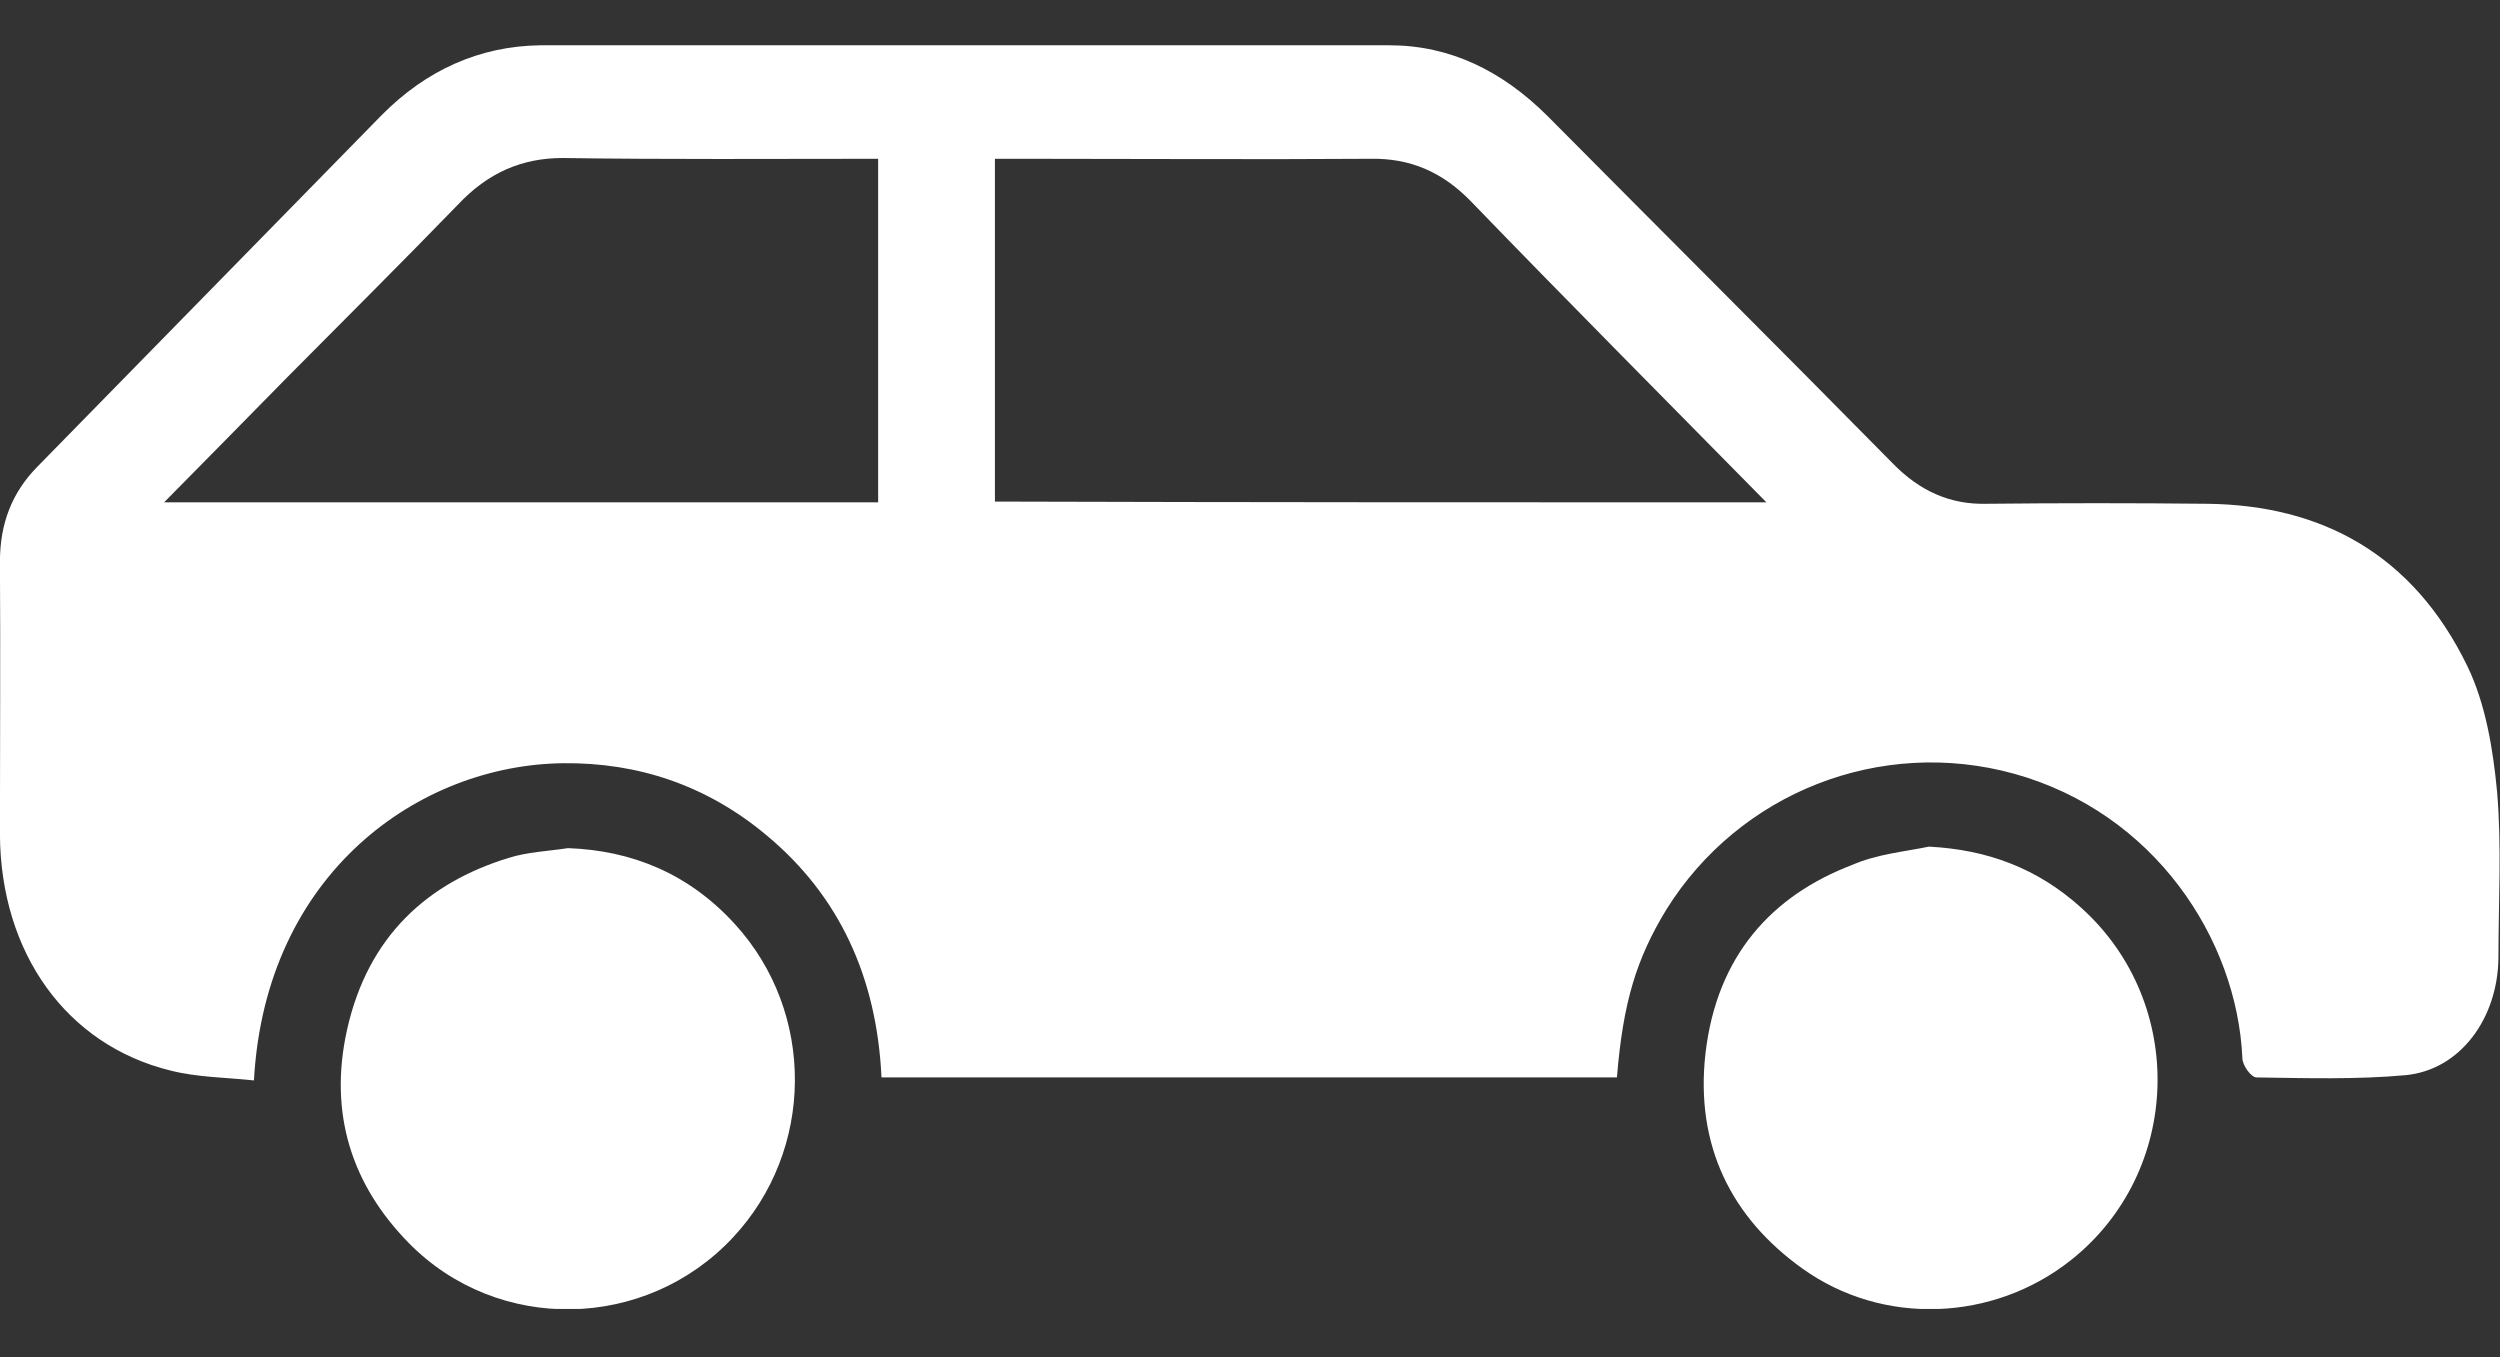
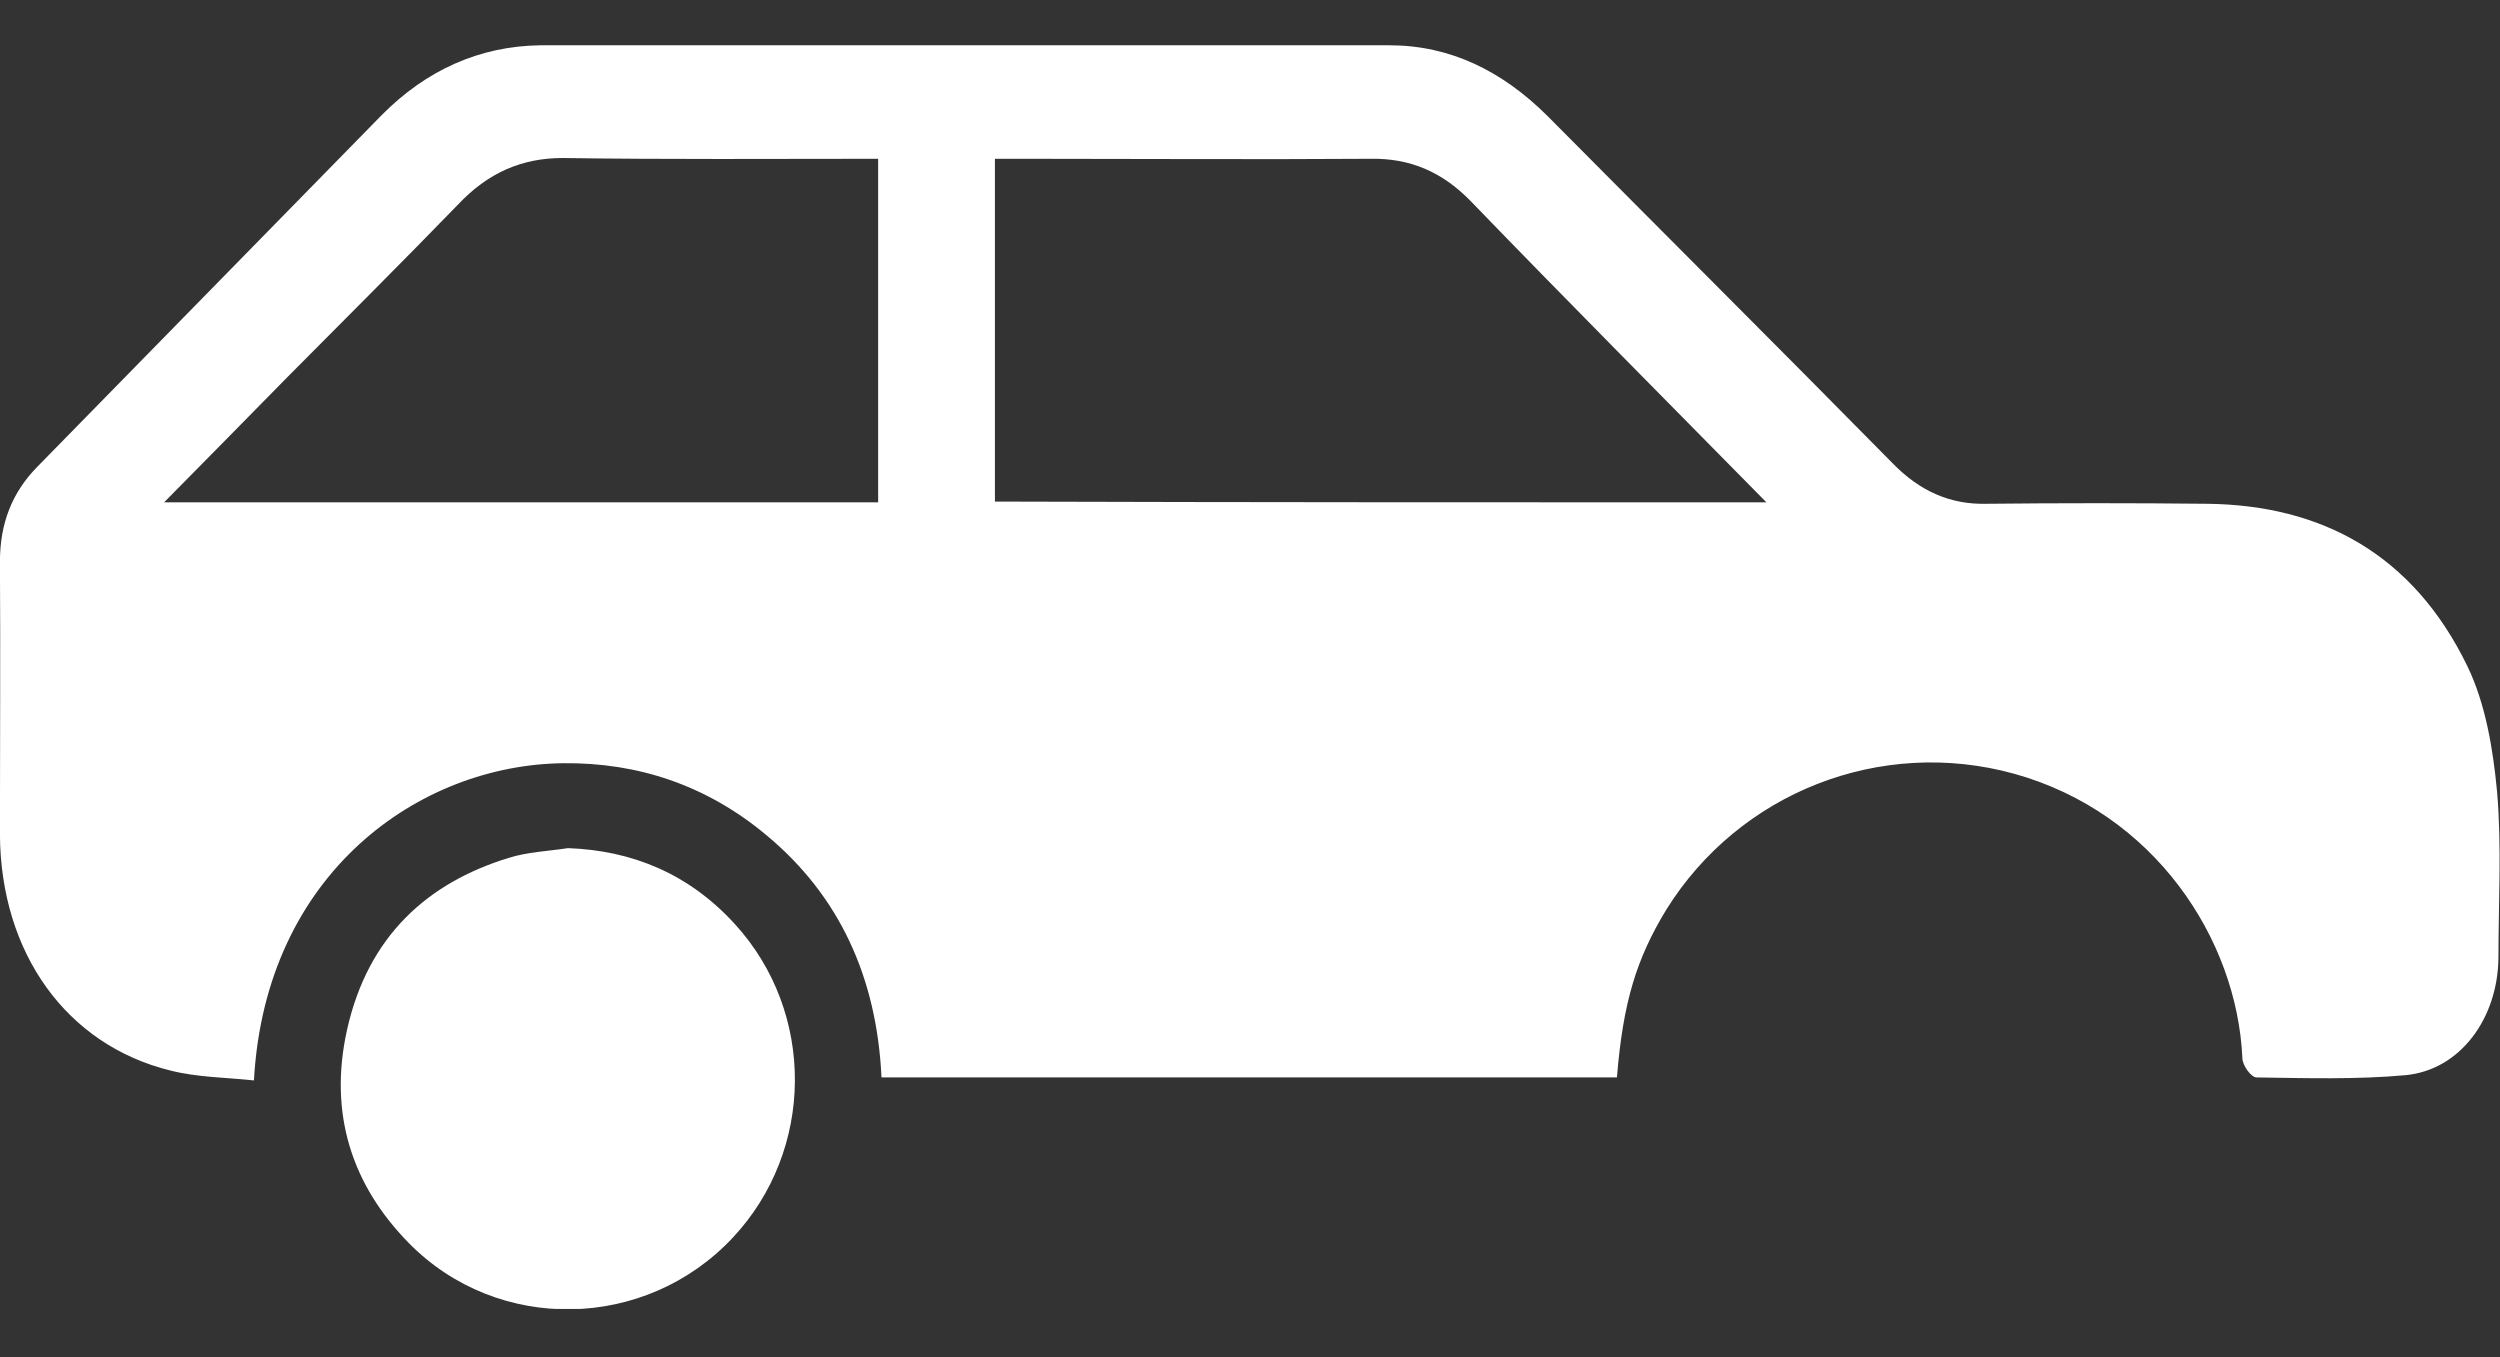
<svg xmlns="http://www.w3.org/2000/svg" fill="none" height="19" viewBox="0 0 35 19" width="35">
  <rect x="0" y="0" width="35" height="19" fill="#333333" stroke="none" />
  <clipPath id="a">
    <path d="m0 .634h35v17.691h-35z" />
  </clipPath>
  <g clip-path="url(#a)" fill="#fff">
    <path d="m22.64 15.084c-3.433 0-6.856 0-10.299 0-.066-1.41-.596-2.547-1.608-3.389-.842-.705-1.806-1.021-2.847-1.01-2.005.021-4.17 1.526-4.331 4.441-.388-.042-.785-.042-1.163-.137-1.466-.358-2.383-1.652-2.393-3.305 0-1.273.009-2.547 0-3.82 0-.537.17-.968.52-1.326 1.608-1.642 3.215-3.284 4.823-4.925.624-.631 1.371-.968 2.222-.979h11.887c.851 0 1.579.358 2.213.989 1.608 1.621 3.225 3.231 4.832 4.862.378.389.804.579 1.305.568 1.04-.011 2.08-.011 3.111 0 1.579.021 2.865.695 3.631 2.273.255.526.359 1.158.416 1.758.066.768.019 1.547.019 2.326-.009.853-.539 1.568-1.296 1.642-.69.063-1.39.042-2.09.032-.076 0-.199-.168-.199-.274-.076-1.663-1.229-3.431-3.196-3.978-1.873-.516-3.849.263-4.87 1.905-.416.684-.605 1.294-.69 2.347zm2.09-8.051c-1.419-1.442-2.79-2.82-4.133-4.21-.407-.421-.861-.61-1.409-.6-1.608.011-3.206 0-4.814 0-.142 0-.284 0-.445 0v4.799c3.584.011 7.149.011 10.8.011zm-22.432 0h9.996c0-1.61 0-3.199 0-4.81-1.494 0-2.951.011-4.416-.011-.577 0-1.05.21-1.466.652-.785.81-1.589 1.61-2.383 2.41-.558.568-1.106 1.126-1.731 1.758z" />
-     <path d="m27.008 11.853c.804.042 1.513.295 2.137.863 1.475 1.337 1.4 3.694-.151 4.925-1.087.863-2.638.926-3.764.116-.984-.705-1.504-1.716-1.352-3.021.161-1.358.927-2.2 2.062-2.631.34-.147.709-.179 1.069-.253z" />
    <path d="m7.952 11.874c.898.032 1.693.358 2.336 1.063 1.135 1.242 1.116 3.168-.028 4.389-1.22 1.305-3.291 1.347-4.539.074-.794-.81-1.125-1.81-.861-2.989.293-1.305 1.125-2.052 2.26-2.4.265-.084.558-.095.832-.137z" />
  </g>
</svg>